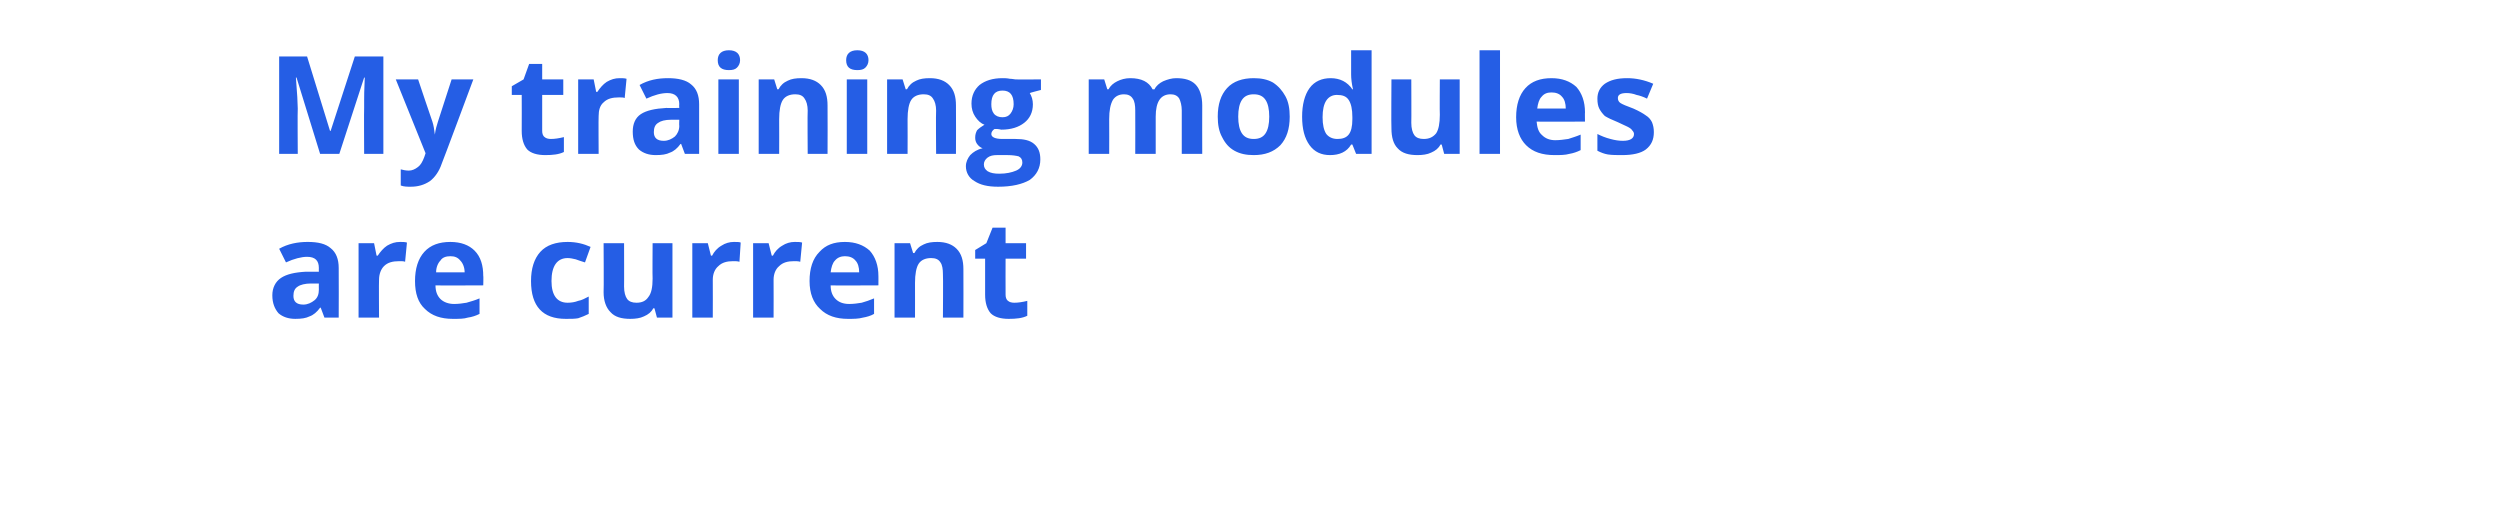
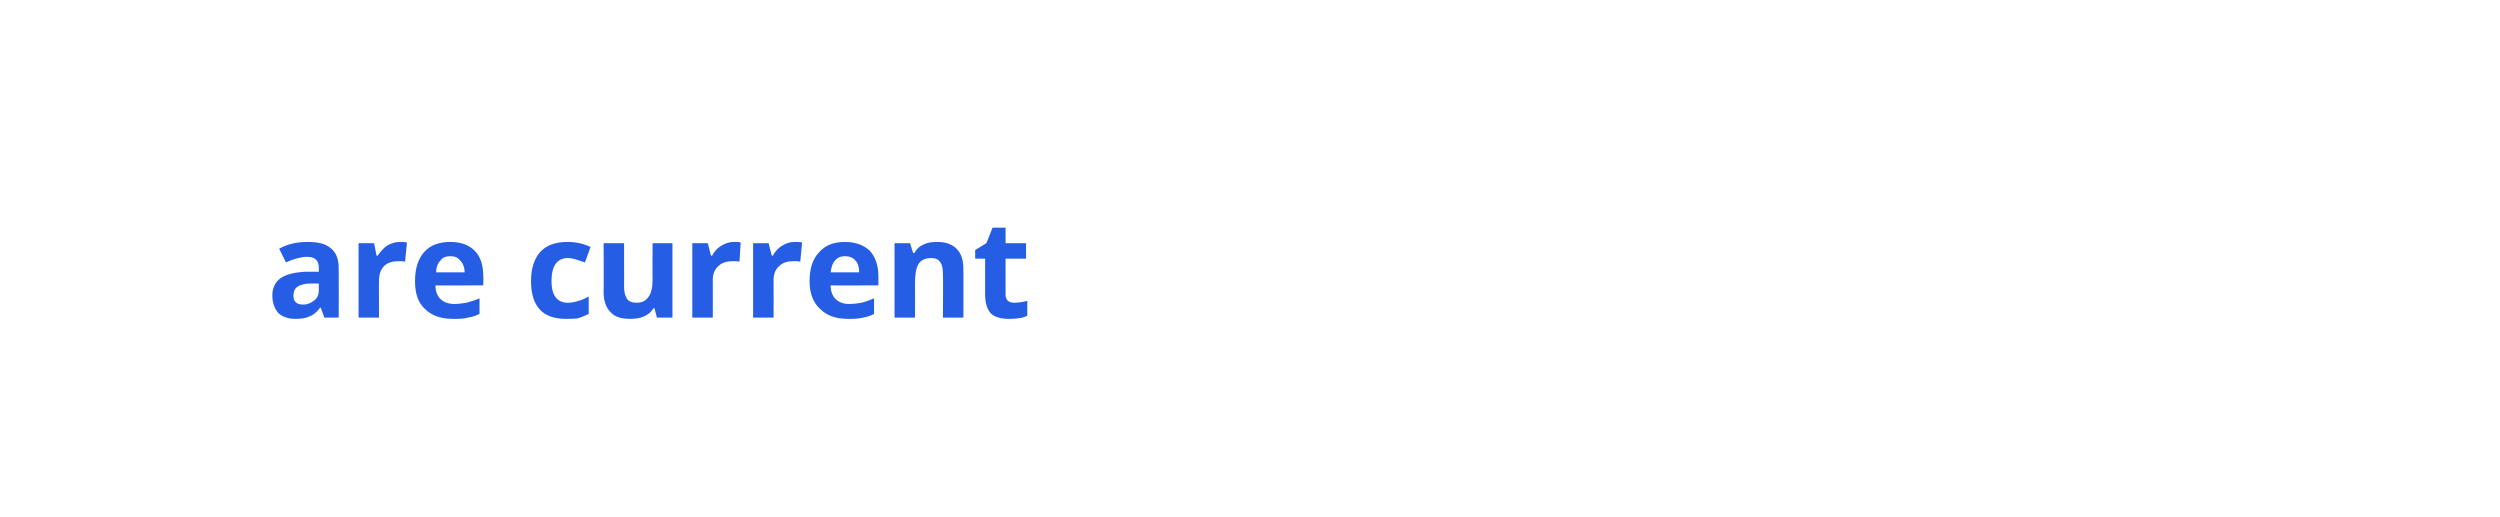
<svg xmlns="http://www.w3.org/2000/svg" version="1.1" width="403px" height="83.3px" viewBox="0 -10 403 83.3" style="top:-10px">
  <desc>My training modules are current</desc>
  <defs />
  <g id="Polygon194378">
    <path d="m52.3 41.2l-.6-1.6c0 0-.07 0-.1 0c-.5.7-1.1 1.2-1.7 1.4c-.6.3-1.3.4-2.3.4c-1.1 0-2-.3-2.7-.9c-.6-.7-1-1.6-1-2.9c0-1.2.5-2.2 1.4-2.8c.9-.6 2.2-.9 4-1c-.01.02 2.1 0 2.1 0c0 0-.02-.57 0-.6c0-1.2-.6-1.8-1.9-1.8c-.9 0-2.1.3-3.4.9c0 0-1.1-2.2-1.1-2.2c1.4-.8 3-1.1 4.6-1.1c1.7 0 2.9.3 3.7 1c.9.7 1.3 1.8 1.3 3.2c.03.03 0 8 0 8l-2.3 0zm-.9-5.5c0 0-1.29.01-1.3 0c-.9 0-1.7.2-2.1.5c-.5.3-.7.8-.7 1.5c0 .9.5 1.4 1.6 1.4c.7 0 1.3-.3 1.8-.7c.5-.4.7-1 .7-1.7c-.02-.04 0-1 0-1zm13.1-6.7c.4 0 .8 0 1.1.1c0 0-.3 3.1-.3 3.1c-.2-.1-.5-.1-.9-.1c-1.1 0-1.9.2-2.5.8c-.5.5-.8 1.3-.8 2.2c-.04.02 0 6.1 0 6.1l-3.3 0l0-12l2.5 0l.4 2c0 0 .21.04.2 0c.4-.6.9-1.2 1.5-1.6c.7-.4 1.3-.6 2.1-.6zm8.1 2.3c-.7 0-1.3.2-1.6.7c-.4.4-.7 1.1-.7 1.9c0 0 4.6 0 4.6 0c0-.8-.3-1.5-.7-1.9c-.4-.5-.9-.7-1.6-.7zm.4 10.1c-1.9 0-3.4-.5-4.5-1.6c-1.1-1-1.6-2.5-1.6-4.5c0-2 .5-3.6 1.5-4.7c1-1.1 2.4-1.6 4.2-1.6c1.7 0 3 .5 3.9 1.4c1 1 1.4 2.4 1.4 4.1c.04-.05 0 1.5 0 1.5c0 0-7.7.04-7.7 0c0 1 .3 1.7.8 2.2c.5.5 1.3.8 2.2.8c.7 0 1.4-.1 2-.2c.7-.2 1.4-.4 2.1-.7c0 0 0 2.5 0 2.5c-.6.3-1.2.5-1.9.6c-.6.2-1.4.2-2.4.2zm18.2 0c-3.7 0-5.6-2-5.6-6.1c0-2 .5-3.6 1.5-4.7c1-1.1 2.5-1.6 4.4-1.6c1.4 0 2.6.3 3.7.8c0 0-.9 2.5-.9 2.5c-.6-.2-1-.3-1.5-.5c-.4-.1-.9-.2-1.3-.2c-1.7 0-2.6 1.3-2.6 3.7c0 2.3.9 3.5 2.6 3.5c.6 0 1.2-.1 1.7-.3c.6-.1 1.1-.4 1.7-.7c0 0 0 2.8 0 2.8c-.6.3-1.1.5-1.7.7c-.5.1-1.2.1-2 .1zm14.7-.2l-.4-1.5c0 0-.19 0-.2 0c-.3.6-.8 1-1.5 1.3c-.6.3-1.4.4-2.2.4c-1.4 0-2.5-.3-3.2-1.1c-.7-.7-1.1-1.8-1.1-3.2c.05-.05 0-7.9 0-7.9l3.3 0c0 0 .02 7.04 0 7c0 .9.2 1.6.5 2c.3.4.8.6 1.5.6c.9 0 1.5-.3 1.9-.9c.5-.6.7-1.6.7-3c-.04-.03 0-5.7 0-5.7l3.2 0l0 12l-2.5 0zm12.4-12.2c.5 0 .9 0 1.1.1c0 0-.2 3.1-.2 3.1c-.3-.1-.6-.1-1-.1c-1 0-1.8.2-2.4.8c-.6.5-.9 1.3-.9 2.2c.02.02 0 6.1 0 6.1l-3.3 0l0-12l2.5 0l.5 2c0 0 .17.04.2 0c.3-.6.8-1.2 1.5-1.6c.6-.4 1.3-.6 2-.6zm9.8 0c.5 0 .9 0 1.2.1c0 0-.3 3.1-.3 3.1c-.3-.1-.6-.1-1-.1c-1 0-1.8.2-2.4.8c-.6.5-.9 1.3-.9 2.2c.02.02 0 6.1 0 6.1l-3.3 0l0-12l2.5 0l.5 2c0 0 .17.04.2 0c.3-.6.8-1.2 1.5-1.6c.6-.4 1.3-.6 2-.6zm8.1 2.3c-.6 0-1.2.2-1.6.7c-.4.4-.6 1.1-.7 1.9c0 0 4.6 0 4.6 0c0-.8-.2-1.5-.6-1.9c-.4-.5-1-.7-1.7-.7zm.5 10.1c-1.9 0-3.4-.5-4.5-1.6c-1.1-1-1.7-2.5-1.7-4.5c0-2 .5-3.6 1.6-4.7c1-1.1 2.3-1.6 4.1-1.6c1.7 0 3 .5 4 1.4c.9 1 1.4 2.4 1.4 4.1c.01-.05 0 1.5 0 1.5c0 0-7.74.04-7.7 0c0 1 .3 1.7.8 2.2c.5.5 1.2.8 2.2.8c.7 0 1.4-.1 2-.2c.7-.2 1.3-.4 2-.7c0 0 0 2.5 0 2.5c-.5.3-1.2.5-1.8.6c-.7.2-1.5.2-2.4.2zm18.6-.2l-3.3 0c0 0 .05-6.98 0-7c0-.8-.1-1.5-.4-1.9c-.3-.5-.8-.7-1.5-.7c-.9 0-1.6.3-2 .9c-.4.6-.6 1.7-.6 3.1c.01-.02 0 5.6 0 5.6l-3.3 0l0-12l2.5 0l.5 1.6c0 0 .16-.04.2 0c.3-.6.8-1.1 1.5-1.4c.6-.3 1.3-.4 2.2-.4c1.4 0 2.4.4 3.1 1.1c.8.8 1.1 1.9 1.1 3.3c.02 0 0 7.8 0 7.8zm8.2-2.4c.6 0 1.3-.1 2.1-.3c0 0 0 2.4 0 2.4c-.8.4-1.8.5-3 .5c-1.3 0-2.3-.3-2.9-.9c-.6-.7-.9-1.7-.9-3c.01-.03 0-5.8 0-5.8l-1.6 0l0-1.4l1.8-1.1l1-2.5l2.1 0l0 2.5l3.3 0l0 2.5l-3.3 0c0 0-.02 5.77 0 5.8c0 .4.1.8.4 1c.2.2.6.3 1 .3z" stroke="none" fill="#255ee5" />
  </g>
  <g id="Polygon194377">
-     <path d="m51.6 14.8l-3.8-12.3c0 0-.05.01-.1 0c.2 2.5.3 4.2.3 5c-.05.03 0 7.3 0 7.3l-3 0l0-15.7l4.5 0l3.7 12l.1 0l3.9-12l4.6 0l0 15.7l-3.1 0c0 0-.04-7.4 0-7.4c0-.4 0-.8 0-1.2c0-.5 0-1.7.1-3.7c.02.03-.1 0-.1 0l-4 12.3l-3.1 0zm12.2-12l3.6 0c0 0 2.27 6.78 2.3 6.8c.2.6.3 1.3.4 2.1c0 0 0 0 0 0c.1-.8.3-1.5.5-2.1c-.01-.02 2.2-6.8 2.2-6.8l3.5 0c0 0-5.05 13.57-5.1 13.6c-.4 1.2-1.1 2.2-1.9 2.8c-.9.6-1.9.9-3.1.9c-.5 0-1.1 0-1.6-.2c0 0 0-2.6 0-2.6c.4.1.8.2 1.3.2c.5 0 1-.2 1.5-.6c.4-.3.7-.8 1-1.6c-.01.04.2-.6.2-.6l-4.8-11.9zm25 9.6c.6 0 1.3-.1 2.1-.3c0 0 0 2.4 0 2.4c-.8.4-1.8.5-3 .5c-1.3 0-2.3-.3-2.9-.9c-.6-.7-.9-1.7-.9-3c.02-.03 0-5.8 0-5.8l-1.6 0l0-1.4l1.9-1.1l.9-2.5l2.1 0l0 2.5l3.4 0l0 2.5l-3.4 0c0 0-.01 5.77 0 5.8c0 .4.1.8.4 1c.2.2.6.3 1 .3zm11.1-9.8c.4 0 .8 0 1.1.1c0 0-.3 3.1-.3 3.1c-.2-.1-.5-.1-.9-.1c-1.1 0-1.9.2-2.5.8c-.6.5-.8 1.3-.8 2.2c-.04.02 0 6.1 0 6.1l-3.3 0l0-12l2.5 0l.4 2c0 0 .21.04.2 0c.4-.6.9-1.2 1.5-1.6c.7-.4 1.3-.6 2.1-.6zm10.5 12.2l-.6-1.6c0 0-.09 0-.1 0c-.5.7-1.1 1.2-1.7 1.4c-.6.3-1.3.4-2.3.4c-1.1 0-2-.3-2.7-.9c-.7-.7-1-1.6-1-2.9c0-1.2.4-2.2 1.3-2.8c.9-.6 2.3-.9 4.1-1c-.03.02 2.1 0 2.1 0c0 0-.04-.57 0-.6c0-1.2-.7-1.8-1.9-1.8c-1 0-2.1.3-3.4.9c0 0-1.1-2.2-1.1-2.2c1.4-.8 2.9-1.1 4.6-1.1c1.6 0 2.9.3 3.7 1c.9.7 1.3 1.8 1.3 3.2c.01.03 0 8 0 8l-2.3 0zm-.9-5.5c0 0-1.31.01-1.3 0c-1 0-1.7.2-2.1.5c-.5.3-.7.8-.7 1.5c0 .9.5 1.4 1.6 1.4c.7 0 1.3-.3 1.8-.7c.4-.4.7-1 .7-1.7c-.04-.04 0-1 0-1zm8-8c-1.2 0-1.8-.5-1.8-1.6c0-1 .6-1.6 1.8-1.6c1.2 0 1.8.6 1.8 1.6c0 .5-.2.9-.5 1.2c-.3.3-.7.4-1.3.4c0 0 0 0 0 0zm1.6 13.5l-3.3 0l0-12l3.3 0l0 12zm14.3 0l-3.2 0c0 0-.05-6.98 0-7c0-.8-.2-1.5-.5-1.9c-.3-.5-.8-.7-1.5-.7c-.9 0-1.6.3-2 .9c-.4.6-.6 1.7-.6 3.1c.02-.02 0 5.6 0 5.6l-3.3 0l0-12l2.5 0l.5 1.6c0 0 .17-.04.2 0c.3-.6.8-1.1 1.5-1.4c.6-.3 1.3-.4 2.2-.4c1.4 0 2.4.4 3.1 1.1c.8.8 1.1 1.9 1.1 3.3c.03 0 0 7.8 0 7.8zm4.8-13.5c-1.2 0-1.8-.5-1.8-1.6c0-1 .6-1.6 1.8-1.6c1.2 0 1.8.6 1.8 1.6c0 .5-.2.9-.5 1.2c-.3.3-.7.4-1.3.4c0 0 0 0 0 0zm1.6 13.5l-3.3 0l0-12l3.3 0l0 12zm14.3 0l-3.2 0c0 0-.05-6.98 0-7c0-.8-.2-1.5-.5-1.9c-.3-.5-.8-.7-1.5-.7c-.9 0-1.6.3-2 .9c-.4.6-.6 1.7-.6 3.1c.02-.02 0 5.6 0 5.6l-3.3 0l0-12l2.5 0l.5 1.6c0 0 .17-.04.2 0c.3-.6.8-1.1 1.5-1.4c.6-.3 1.3-.4 2.2-.4c1.4 0 2.4.4 3.1 1.1c.8.8 1.1 1.9 1.1 3.3c.03 0 0 7.8 0 7.8zm13.7-12l0 1.7c0 0-1.83.47-1.8.5c.3.5.5 1.1.5 1.8c0 1.3-.5 2.3-1.4 3c-.9.7-2.1 1.1-3.7 1.1c-.01-.03-.6-.1-.6-.1c0 0-.48-.02-.5 0c-.3.2-.5.5-.5.8c0 .5.6.8 1.8.8c0 0 2.1 0 2.1 0c1.3 0 2.3.2 3 .8c.7.6 1 1.4 1 2.5c0 1.4-.6 2.5-1.7 3.3c-1.2.7-2.9 1.1-5.1 1.1c-1.7 0-2.9-.3-3.8-.9c-.9-.5-1.4-1.4-1.4-2.4c0-.7.3-1.3.7-1.8c.5-.5 1.1-.9 2-1.1c-.3-.1-.6-.3-.9-.7c-.2-.3-.3-.6-.3-1c0-.5.1-.8.3-1.2c.3-.3.7-.6 1.2-.9c-.6-.2-1.1-.7-1.5-1.3c-.4-.6-.6-1.3-.6-2.1c0-1.3.5-2.3 1.3-3c.9-.7 2.1-1.1 3.7-1.1c.3 0 .7 0 1.2.1c.4 0 .7.1.9.1c-.04.02 4.1 0 4.1 0zm-9.2 13.7c0 .5.2.8.6 1.1c.5.3 1.1.4 1.9.4c1.1 0 2-.2 2.7-.5c.7-.3 1-.8 1-1.3c0-.5-.2-.8-.6-1c-.4-.1-1-.2-1.8-.2c0 0-1.7 0-1.7 0c-.6 0-1.1.1-1.5.4c-.4.3-.6.7-.6 1.1zm3-11.9c-1.2 0-1.8.7-1.8 2.2c0 .6.1 1.1.4 1.5c.3.4.8.6 1.4.6c.6 0 1-.2 1.3-.6c.3-.4.5-.9.5-1.5c0-1.5-.6-2.2-1.8-2.2c0 0 0 0 0 0zm24.7 10.2l-3.3 0c0 0 .02-6.98 0-7c0-.8-.1-1.5-.4-1.9c-.3-.5-.8-.7-1.4-.7c-.8 0-1.4.3-1.8.9c-.4.7-.6 1.7-.6 3.1c.02-.02 0 5.6 0 5.6l-3.3 0l0-12l2.5 0l.5 1.6c0 0 .17-.04.2 0c.3-.6.8-1 1.4-1.3c.6-.3 1.3-.5 2.1-.5c1.8 0 3 .6 3.6 1.8c0 0 .3 0 .3 0c.3-.6.8-1 1.4-1.3c.7-.3 1.4-.5 2.1-.5c1.4 0 2.4.3 3.1 1c.7.7 1.1 1.9 1.1 3.4c-.02 0 0 7.8 0 7.8l-3.3 0c0 0-.01-6.98 0-7c0-.8-.2-1.5-.4-1.9c-.3-.5-.8-.7-1.4-.7c-.8 0-1.4.3-1.8.9c-.4.6-.6 1.5-.6 2.7c-.01.01 0 6 0 6zm13.3-6c0 1.2.2 2.1.6 2.7c.4.6 1 .9 1.9.9c.9 0 1.5-.3 1.9-.9c.4-.6.6-1.5.6-2.7c0-1.2-.2-2.1-.6-2.7c-.4-.6-1-.9-1.9-.9c-.9 0-1.5.3-1.9.9c-.4.6-.6 1.5-.6 2.7zm8.3 0c0 2-.5 3.5-1.5 4.6c-1.1 1.1-2.5 1.6-4.3 1.6c-1.2 0-2.2-.2-3.1-.7c-.9-.5-1.5-1.2-2-2.2c-.5-.9-.7-2-.7-3.3c0-2 .5-3.5 1.5-4.6c1-1.1 2.5-1.6 4.3-1.6c1.2 0 2.2.2 3.1.7c.9.6 1.5 1.3 2 2.2c.5.9.7 2 .7 3.3zm9.9 4.5c-.7 1.2-1.9 1.7-3.4 1.7c-1.4 0-2.5-.5-3.3-1.6c-.8-1.1-1.2-2.6-1.2-4.6c0-1.9.4-3.5 1.2-4.6c.8-1.1 2-1.6 3.4-1.6c1.5 0 2.7.6 3.5 1.8c0 0 .1 0 .1 0c-.2-.9-.3-1.7-.3-2.4c.01-.04 0-3.9 0-3.9l3.3 0l0 16.7l-2.5 0l-.6-1.5l-.2 0c0 0 .01-.02 0 0zm-2.2-.9c.8 0 1.4-.2 1.8-.7c.4-.5.6-1.3.6-2.5c0 0 0-.3 0-.3c0-1.3-.2-2.2-.6-2.8c-.4-.6-1-.8-1.9-.8c-.7 0-1.3.3-1.7.9c-.4.6-.6 1.5-.6 2.7c0 1.2.2 2.1.6 2.7c.4.5 1 .8 1.8.8zm17.2 2.4l-.4-1.5c0 0-.19 0-.2 0c-.3.6-.8 1-1.5 1.3c-.6.3-1.4.4-2.2.4c-1.4 0-2.5-.3-3.2-1.1c-.7-.7-1-1.8-1-3.2c-.05-.05 0-7.9 0-7.9l3.2 0c0 0 .03 7.04 0 7c0 .9.2 1.6.5 2c.3.4.8.6 1.5.6c.9 0 1.5-.3 2-.9c.4-.6.6-1.6.6-3c-.04-.03 0-5.7 0-5.7l3.2 0l0 12l-2.5 0zm9 0l-3.3 0l0-16.7l3.3 0l0 16.7zm8.3-9.9c-.7 0-1.2.2-1.6.7c-.4.4-.6 1.1-.7 1.9c0 0 4.6 0 4.6 0c0-.8-.2-1.5-.6-1.9c-.4-.5-1-.7-1.7-.7zm.5 10.1c-2 0-3.5-.5-4.6-1.6c-1-1-1.6-2.5-1.6-4.5c0-2 .5-3.6 1.5-4.7c1-1.1 2.4-1.6 4.2-1.6c1.7 0 3 .5 4 1.4c.9 1 1.4 2.4 1.4 4.1c-.03-.05 0 1.5 0 1.5c0 0-7.77.04-7.8 0c.1 1 .3 1.7.9 2.2c.5.5 1.2.8 2.1.8c.7 0 1.4-.1 2.1-.2c.6-.2 1.3-.4 2-.7c0 0 0 2.5 0 2.5c-.6.3-1.2.5-1.8.6c-.7.2-1.5.2-2.4.2zm16-3.7c0 1.2-.4 2.1-1.3 2.8c-.8.6-2.1.9-3.8.9c-.9 0-1.6 0-2.3-.1c-.6-.1-1.1-.3-1.7-.6c0 0 0-2.7 0-2.7c.6.3 1.3.6 2.1.8c.7.2 1.4.3 2 .3c1.2 0 1.8-.4 1.8-1.1c0-.2-.1-.4-.3-.6c-.1-.2-.4-.4-.8-.6c-.4-.2-.9-.4-1.5-.7c-1-.4-1.6-.7-2.1-1c-.4-.4-.7-.8-.9-1.2c-.2-.4-.3-.9-.3-1.6c0-1 .4-1.8 1.2-2.4c.9-.6 2-.9 3.6-.9c1.4 0 2.8.3 4.2.9c0 0-1 2.4-1 2.4c-.6-.3-1.2-.5-1.7-.6c-.5-.2-1.1-.3-1.6-.3c-1 0-1.4.3-1.4.8c0 .3.1.6.4.8c.3.2 1 .5 2.1.9c.9.4 1.6.8 2 1.1c.5.3.8.7 1 1.1c.2.5.3 1 .3 1.6z" stroke="none" fill="#255ee5" />
-   </g>
+     </g>
</svg>